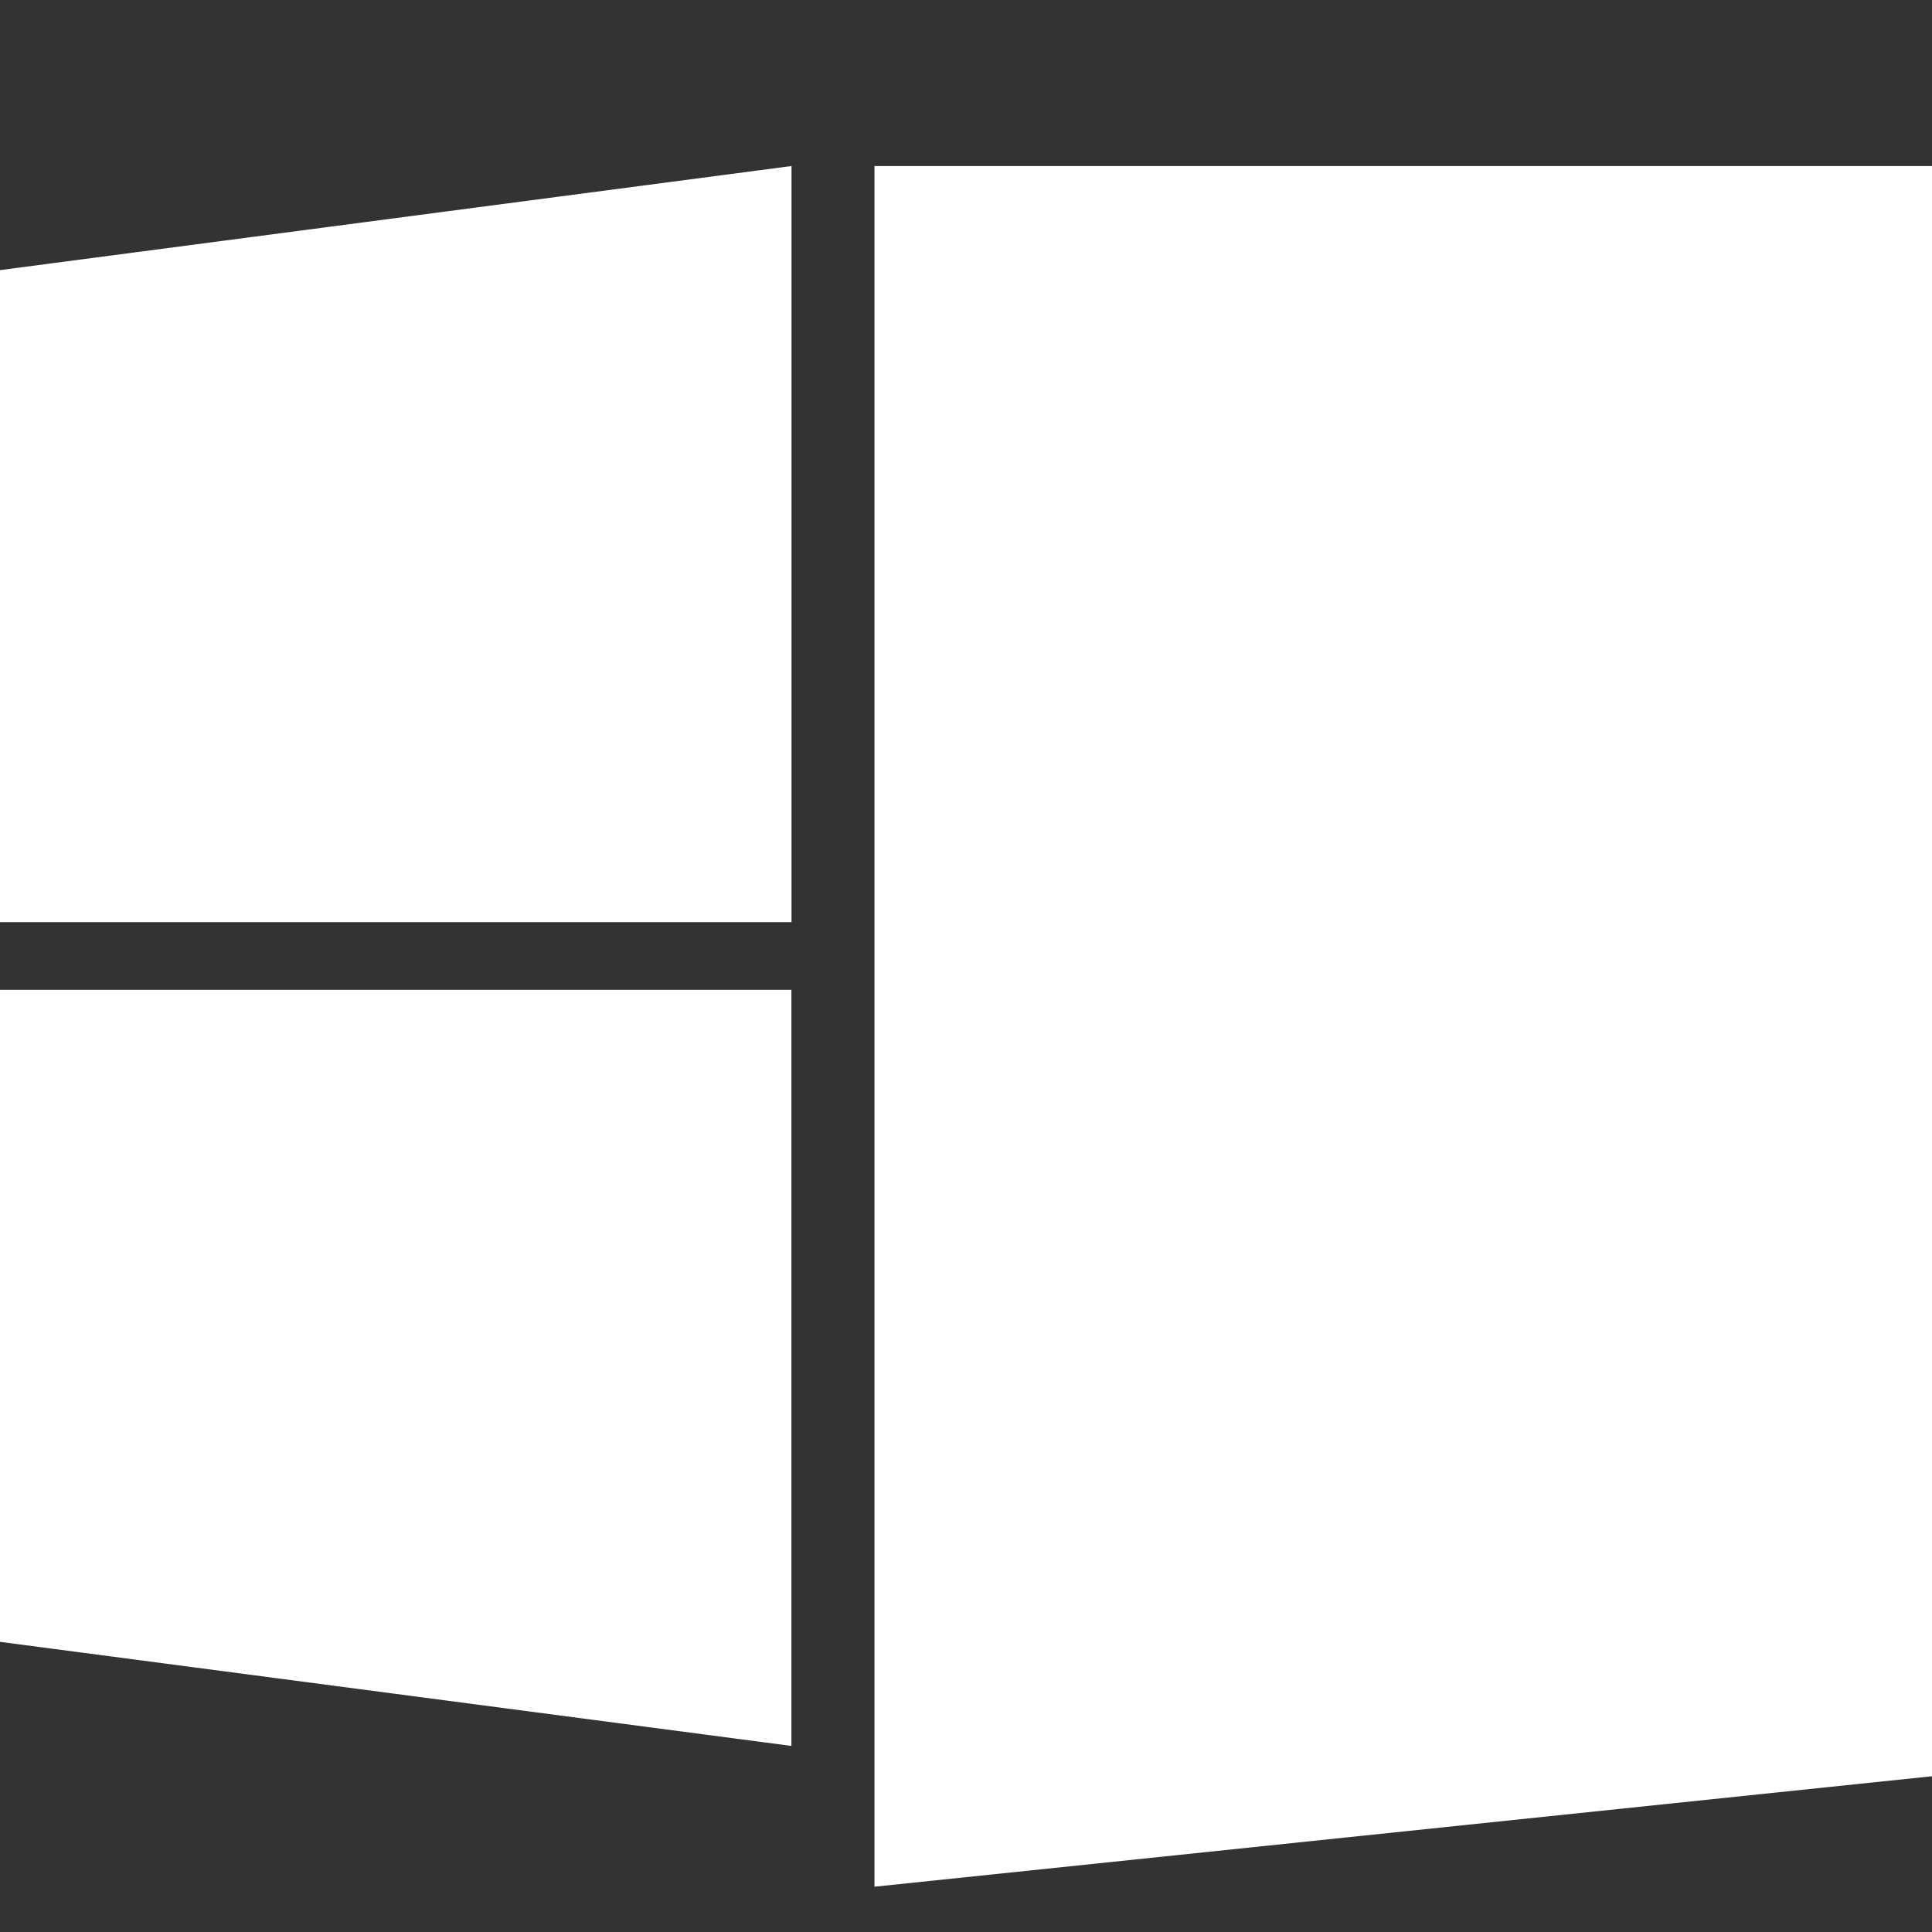
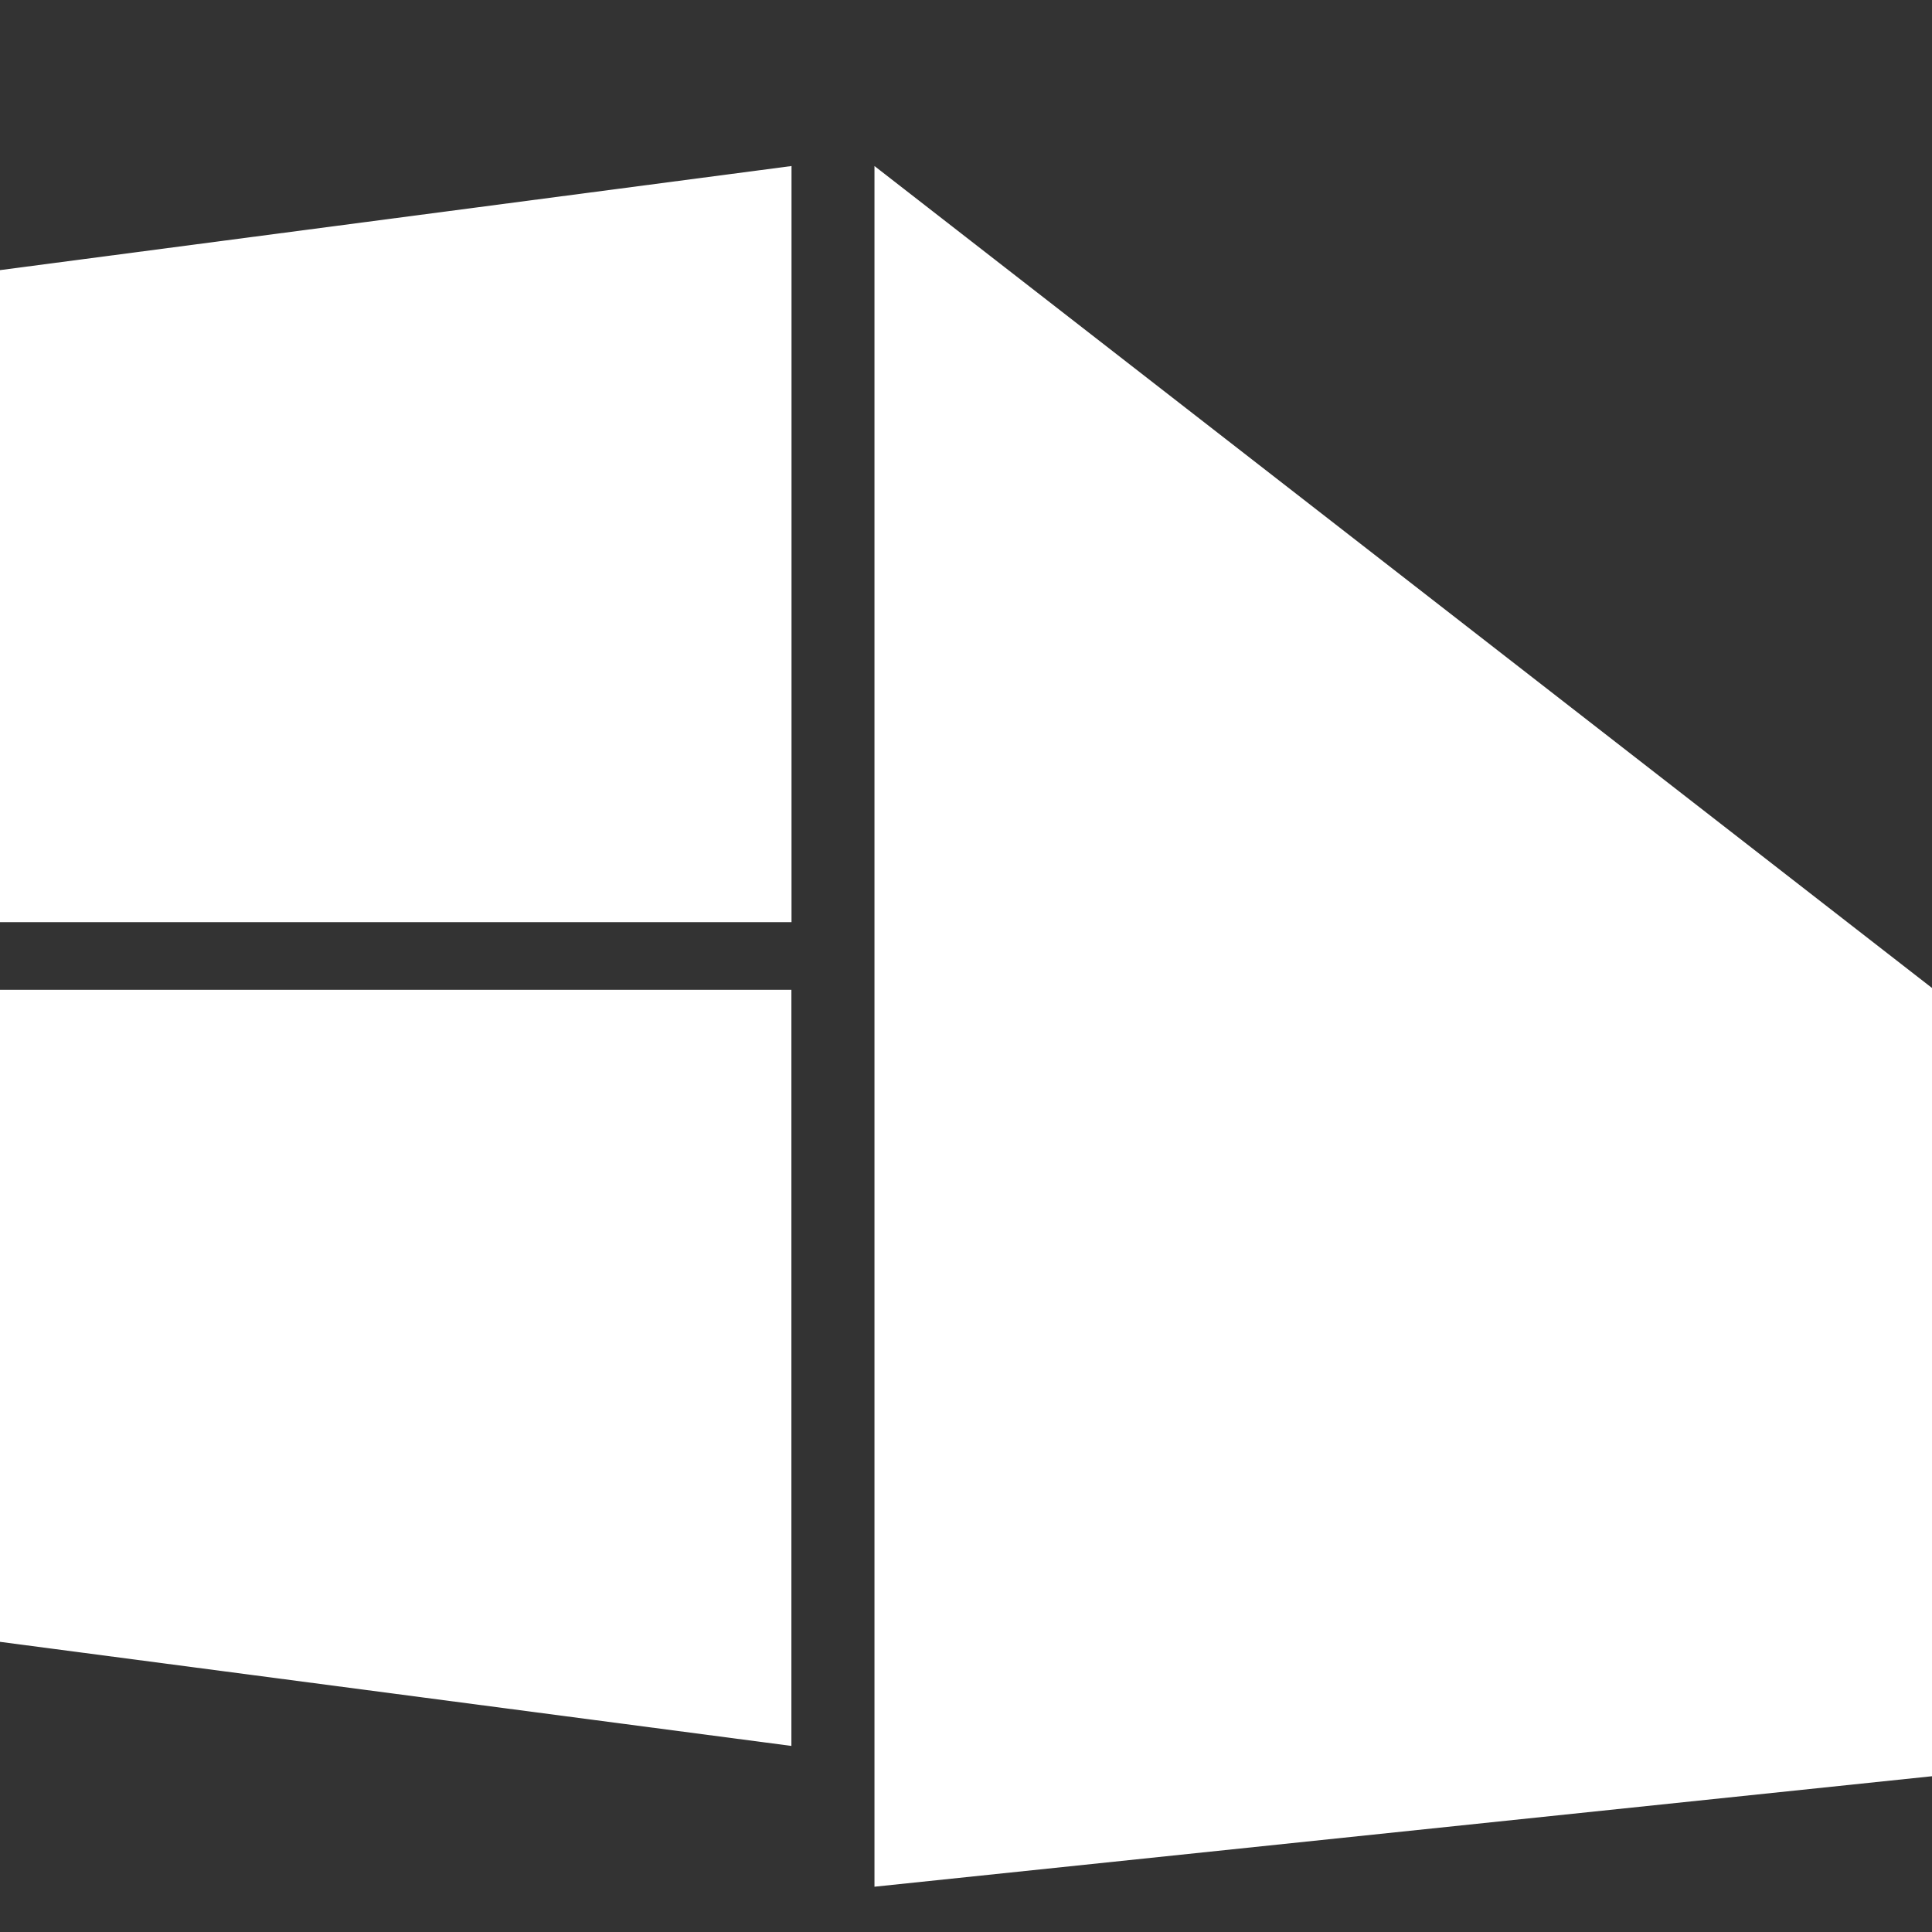
<svg xmlns="http://www.w3.org/2000/svg" width="16" height="16" fill="white" class="bi bi-windows" viewBox="0 0 16 16">
  <rect x="0" y="0" width="16" height="16" fill="#333333" stroke="none" />
-   <path d="M6.555 1.375 0 2.237v5.4h6.555zm-.001 6.822H0v5.4l6.554.862zM7.242 15.625V8.182h8.758v6.528zm8.758-7.443H7.242V1.375h8.758z" />
+   <path d="M6.555 1.375 0 2.237v5.4h6.555zm-.001 6.822H0v5.4l6.554.862zM7.242 15.625V8.182h8.758v6.528zm8.758-7.443H7.242V1.375z" />
</svg>